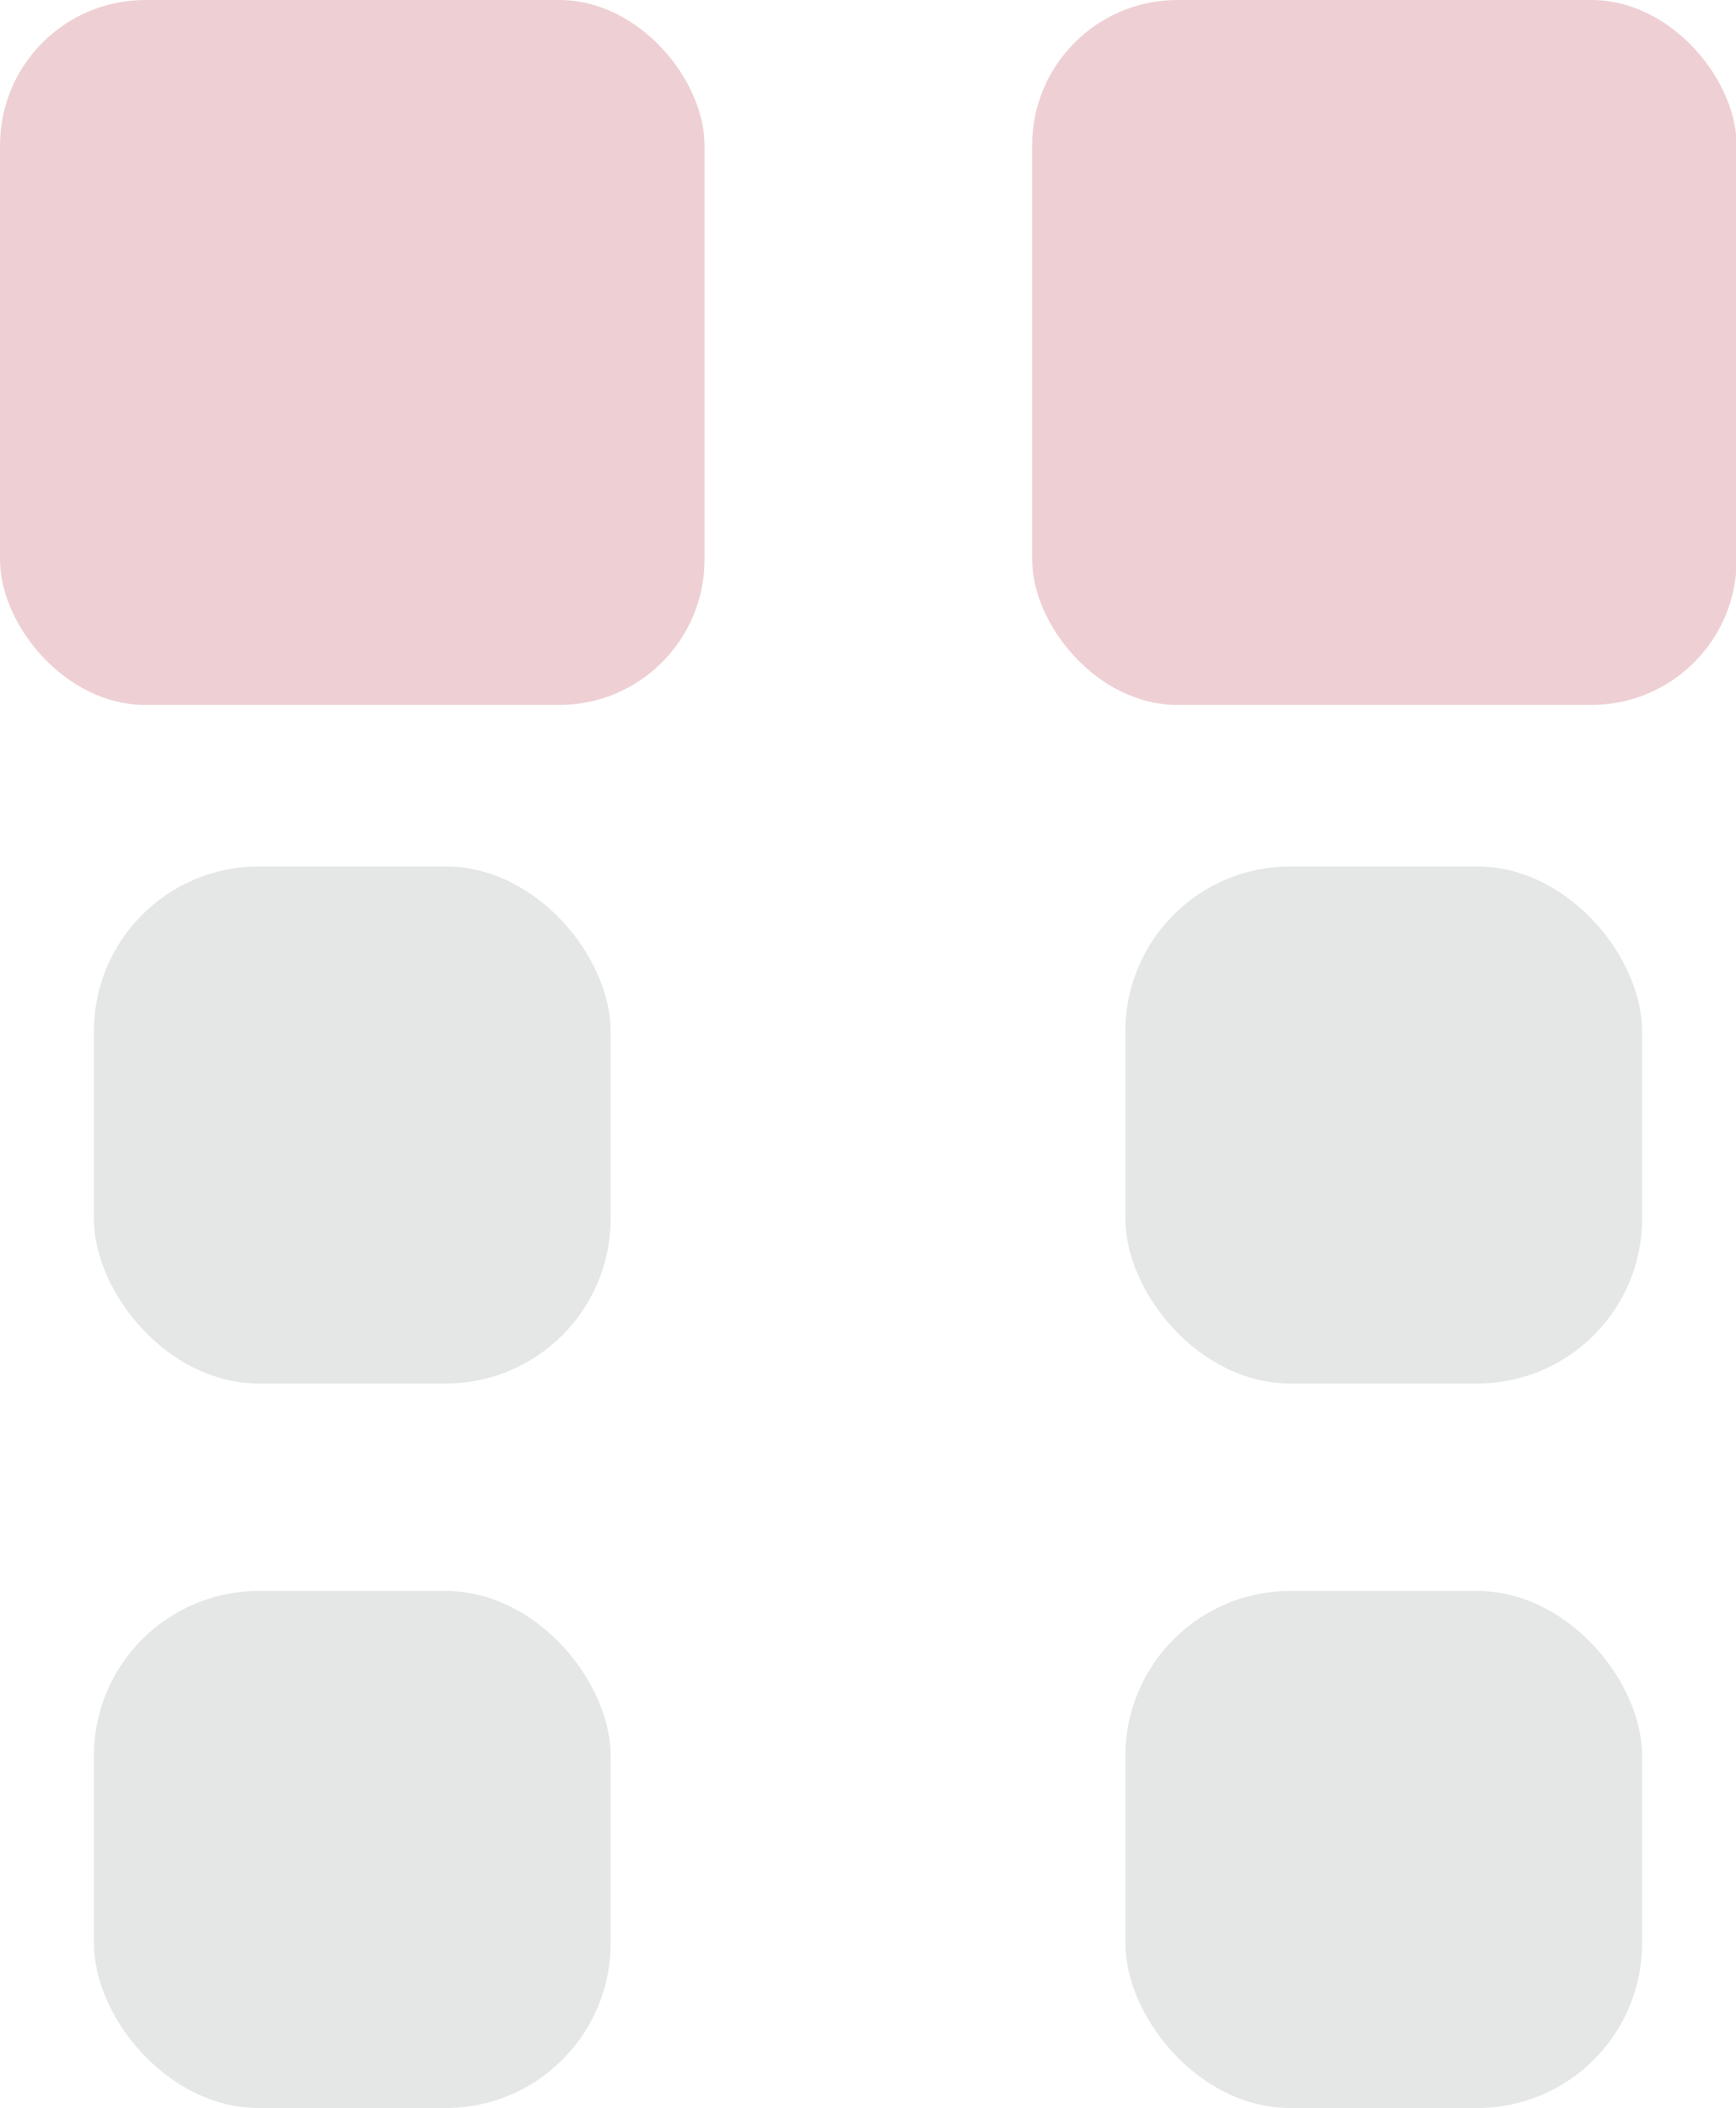
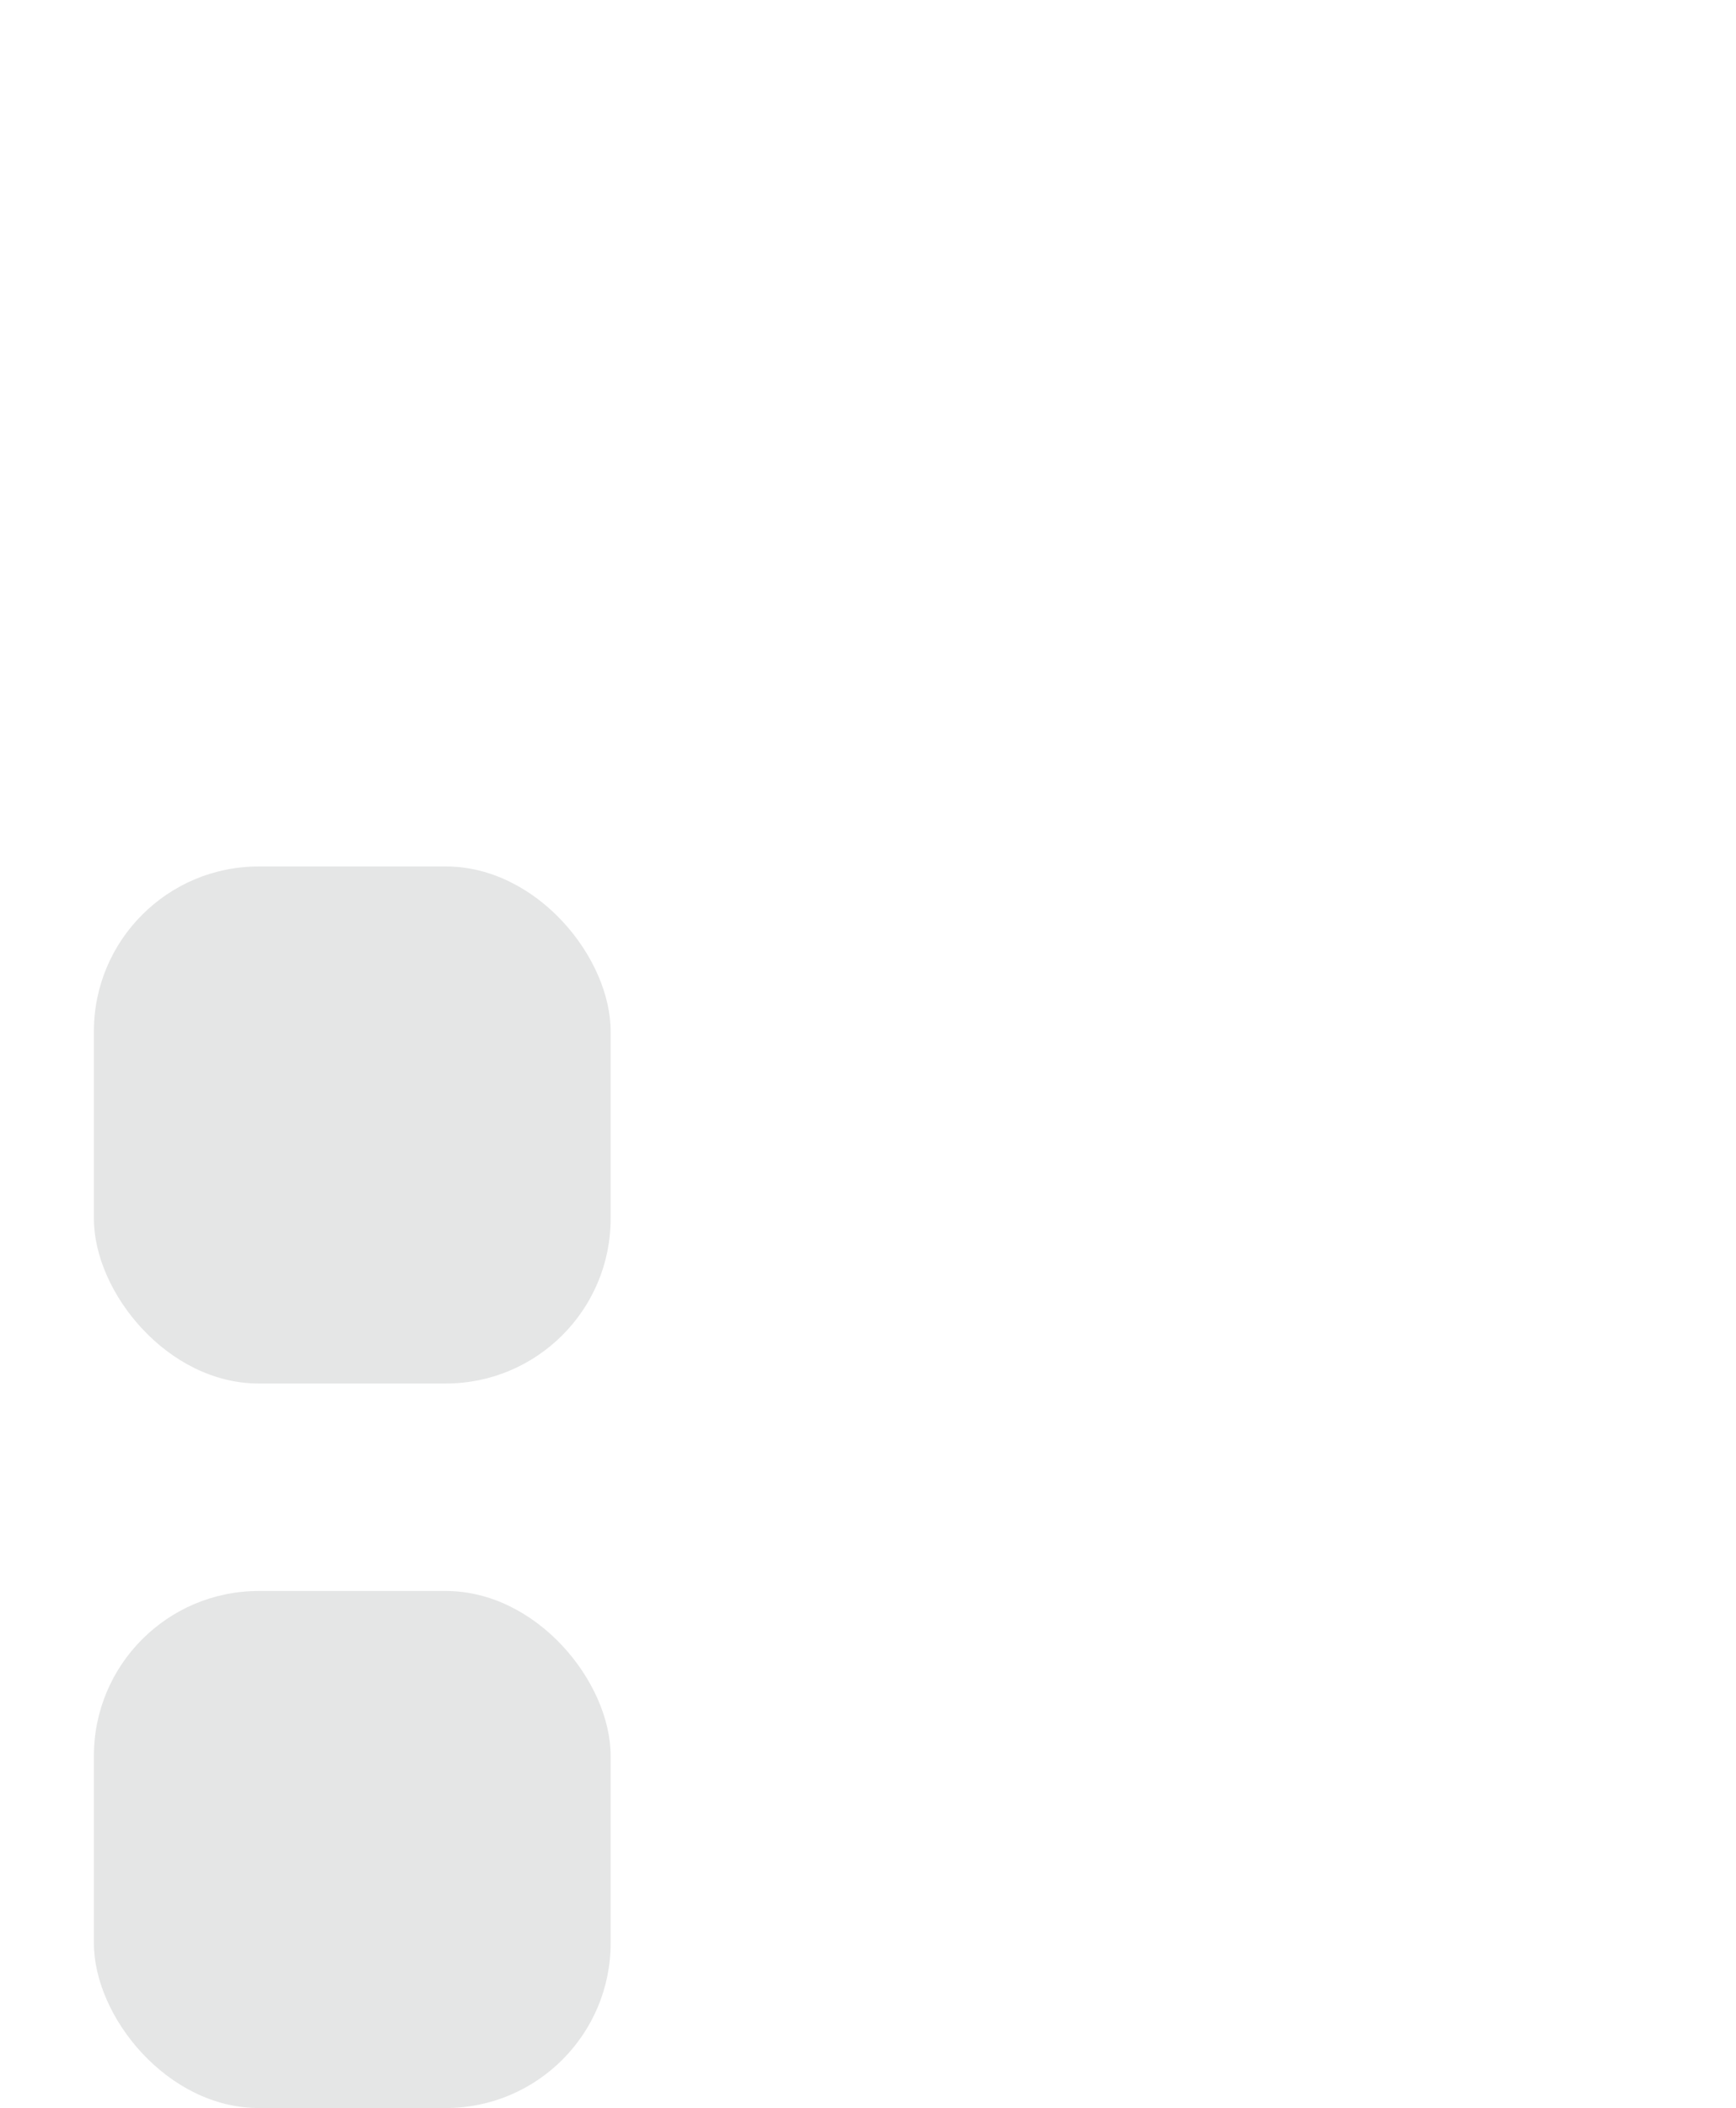
<svg xmlns="http://www.w3.org/2000/svg" id="Layer_1" data-name="Layer 1" viewBox="0 0 25.7 31.19">
  <rect x="0" y="0" width="25.7" height="31.19" fill="#333333" stroke="none" />
  <defs>
    <style>
      .cls-1 {
        fill: #fff;
      }

      .cls-1, .cls-2, .cls-3 {
        stroke-width: 0px;
      }

      .cls-2 {
        fill: #eed0d4;
      }

      .cls-3 {
        fill: #e5e6e6;
      }
    </style>
  </defs>
  <rect class="cls-1" x="-322.97" y="-244.47" width="573.43" height="304.4" rx="21.74" ry="21.74" />
  <g>
-     <rect class="cls-2" x="0" width="10.43" height="10.43" rx="2.15" ry="2.15" />
    <rect class="cls-3" x="1.39" y="12.82" width="7.65" height="7.65" rx="2.44" ry="2.44" />
-     <rect class="cls-3" x="16.66" y="12.82" width="7.65" height="7.65" rx="2.44" ry="2.44" />
-     <rect class="cls-2" x="15.28" y="0" width="10.43" height="10.43" rx="2.15" ry="2.15" />
    <rect class="cls-3" x="1.39" y="23.54" width="7.65" height="7.65" rx="2.44" ry="2.44" />
-     <rect class="cls-3" x="16.66" y="23.54" width="7.65" height="7.65" rx="2.44" ry="2.44" />
  </g>
</svg>